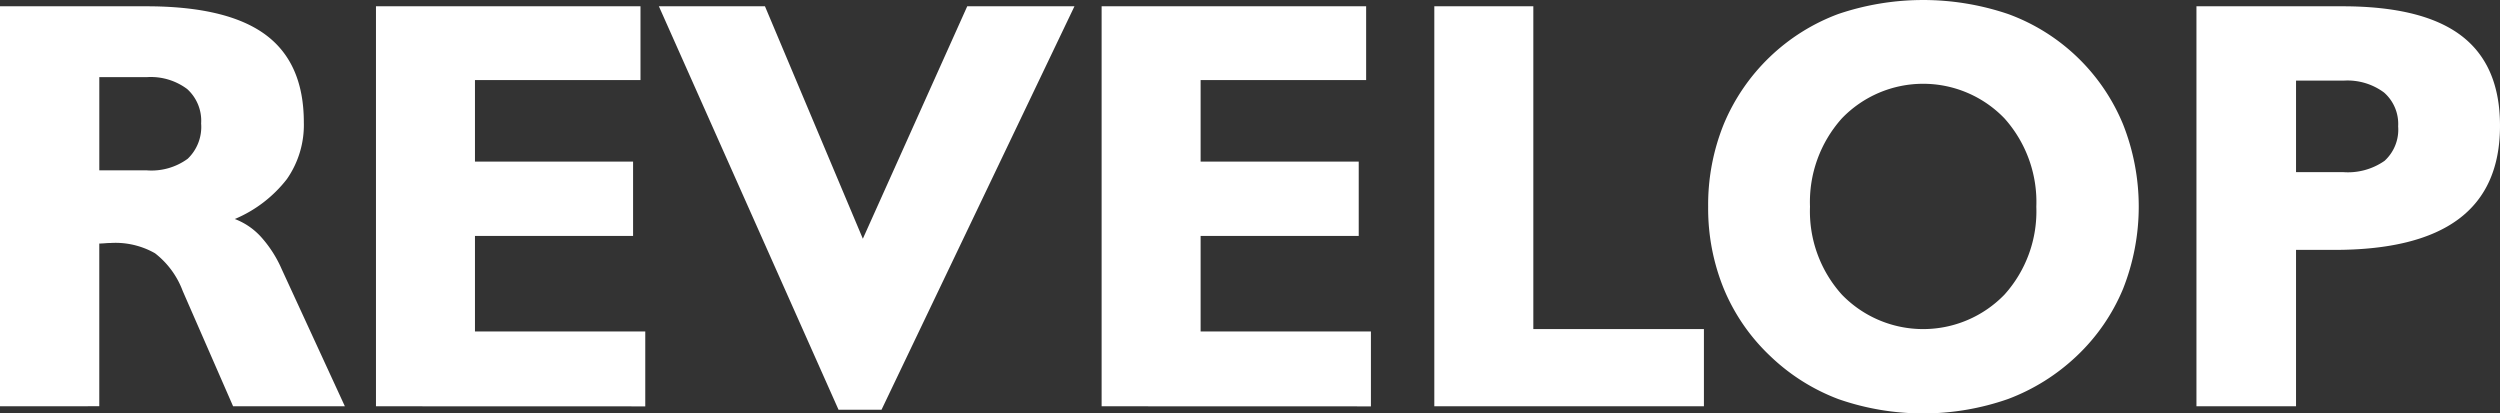
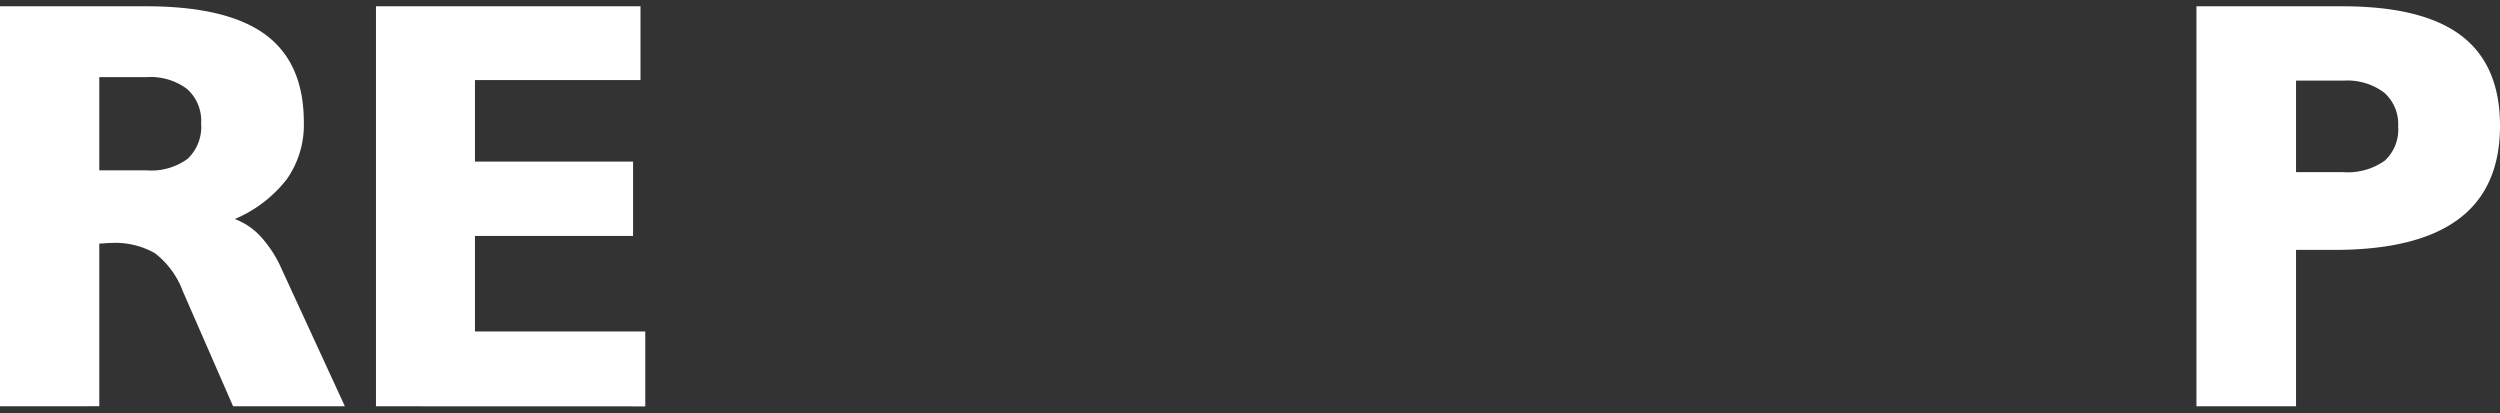
<svg xmlns="http://www.w3.org/2000/svg" width="202.388" height="33.469" viewBox="0 0 202.388 33.469">
  <rect x="0" y="0" width="202.388" height="33.469" fill="#333333" stroke="none" />
  <g id="Group_207" data-name="Group 207" transform="translate(-59.531 -54.849)">
    <path id="Path_1" data-name="Path 1" d="M59.531,88.507V56.125H71.372q6.527,0,9.642,2.292t3.114,7.106a7.656,7.656,0,0,1-1.374,4.594,10.481,10.481,0,0,1-4.214,3.229,5.5,5.5,0,0,1,2.141,1.47,9.682,9.682,0,0,1,1.66,2.6l5.107,11.087H78.4l-4.076-9.328a6.914,6.914,0,0,0-2.245-3.056,6.461,6.461,0,0,0-3.572-.833q-.184,0-.481.023c-.2.016-.351.023-.458.023v13.17Zm11.886-19.1a4.97,4.97,0,0,0,3.309-.938,3.57,3.57,0,0,0,1.088-2.858,3.451,3.451,0,0,0-1.134-2.789,4.915,4.915,0,0,0-3.263-.961H67.57v7.546Z" transform="translate(0 -0.767)" fill="#fff" />
    <path id="Path_2" data-name="Path 2" d="M135.818,88.507V56.125h21.414V62.1h-13.4v6.6h12.8v6.018h-12.8v7.731h13.787v6.065Z" transform="translate(-45.85 -0.767)" fill="#fff" />
-     <path id="Path_3" data-name="Path 3" d="M207.763,88.785,193.22,56.125h8.588l7.924,18.818,8.451-18.818h8.68l-15.619,32.66Z" transform="translate(-80.349 -0.767)" fill="#fff" />
-     <path id="Path_4" data-name="Path 4" d="M283.054,88.507V56.125h21.414V62.1h-13.4v6.6h12.8v6.018h-12.8v7.731h13.787v6.065Z" transform="translate(-134.341 -0.767)" fill="#fff" />
-     <path id="Path_5" data-name="Path 5" d="M350.559,88.507V56.125h8.016V82.257h13.81v6.25Z" transform="translate(-174.913 -0.767)" fill="#fff" />
-     <path id="Path_6" data-name="Path 6" d="M406.123,71.584a17.39,17.39,0,0,1,1.261-6.677,16.135,16.135,0,0,1,9.27-8.923,21.408,21.408,0,0,1,13.785.012,15.983,15.983,0,0,1,9.27,8.911,18.1,18.1,0,0,1,0,13.332,15.818,15.818,0,0,1-3.747,5.428,16.48,16.48,0,0,1-5.558,3.483,20.83,20.83,0,0,1-13.727.012,16.217,16.217,0,0,1-5.535-3.495,15.817,15.817,0,0,1-3.747-5.428A17.2,17.2,0,0,1,406.123,71.584Zm8.245,0a10.071,10.071,0,0,0,2.58,7.117,9.158,9.158,0,0,0,13.162,0,10.069,10.069,0,0,0,2.58-7.117,10.143,10.143,0,0,0-2.58-7.152,9.133,9.133,0,0,0-13.162,0A10.145,10.145,0,0,0,414.368,71.584Z" transform="translate(-208.308 0)" fill="#fff" />
    <path id="Path_7" data-name="Path 7" d="M505.2,88.507V56.125h11.817q6.5,0,9.63,2.384t3.127,7.291q0,5.047-3.344,7.546t-10.054,2.5h-3.114V88.507ZM517.063,69.55a5.187,5.187,0,0,0,3.366-.914,3.419,3.419,0,0,0,1.1-2.789,3.381,3.381,0,0,0-1.145-2.743,4.966,4.966,0,0,0-3.275-.961h-3.847V69.55Z" transform="translate(-267.855 -0.767)" fill="#fff" />
  </g>
</svg>